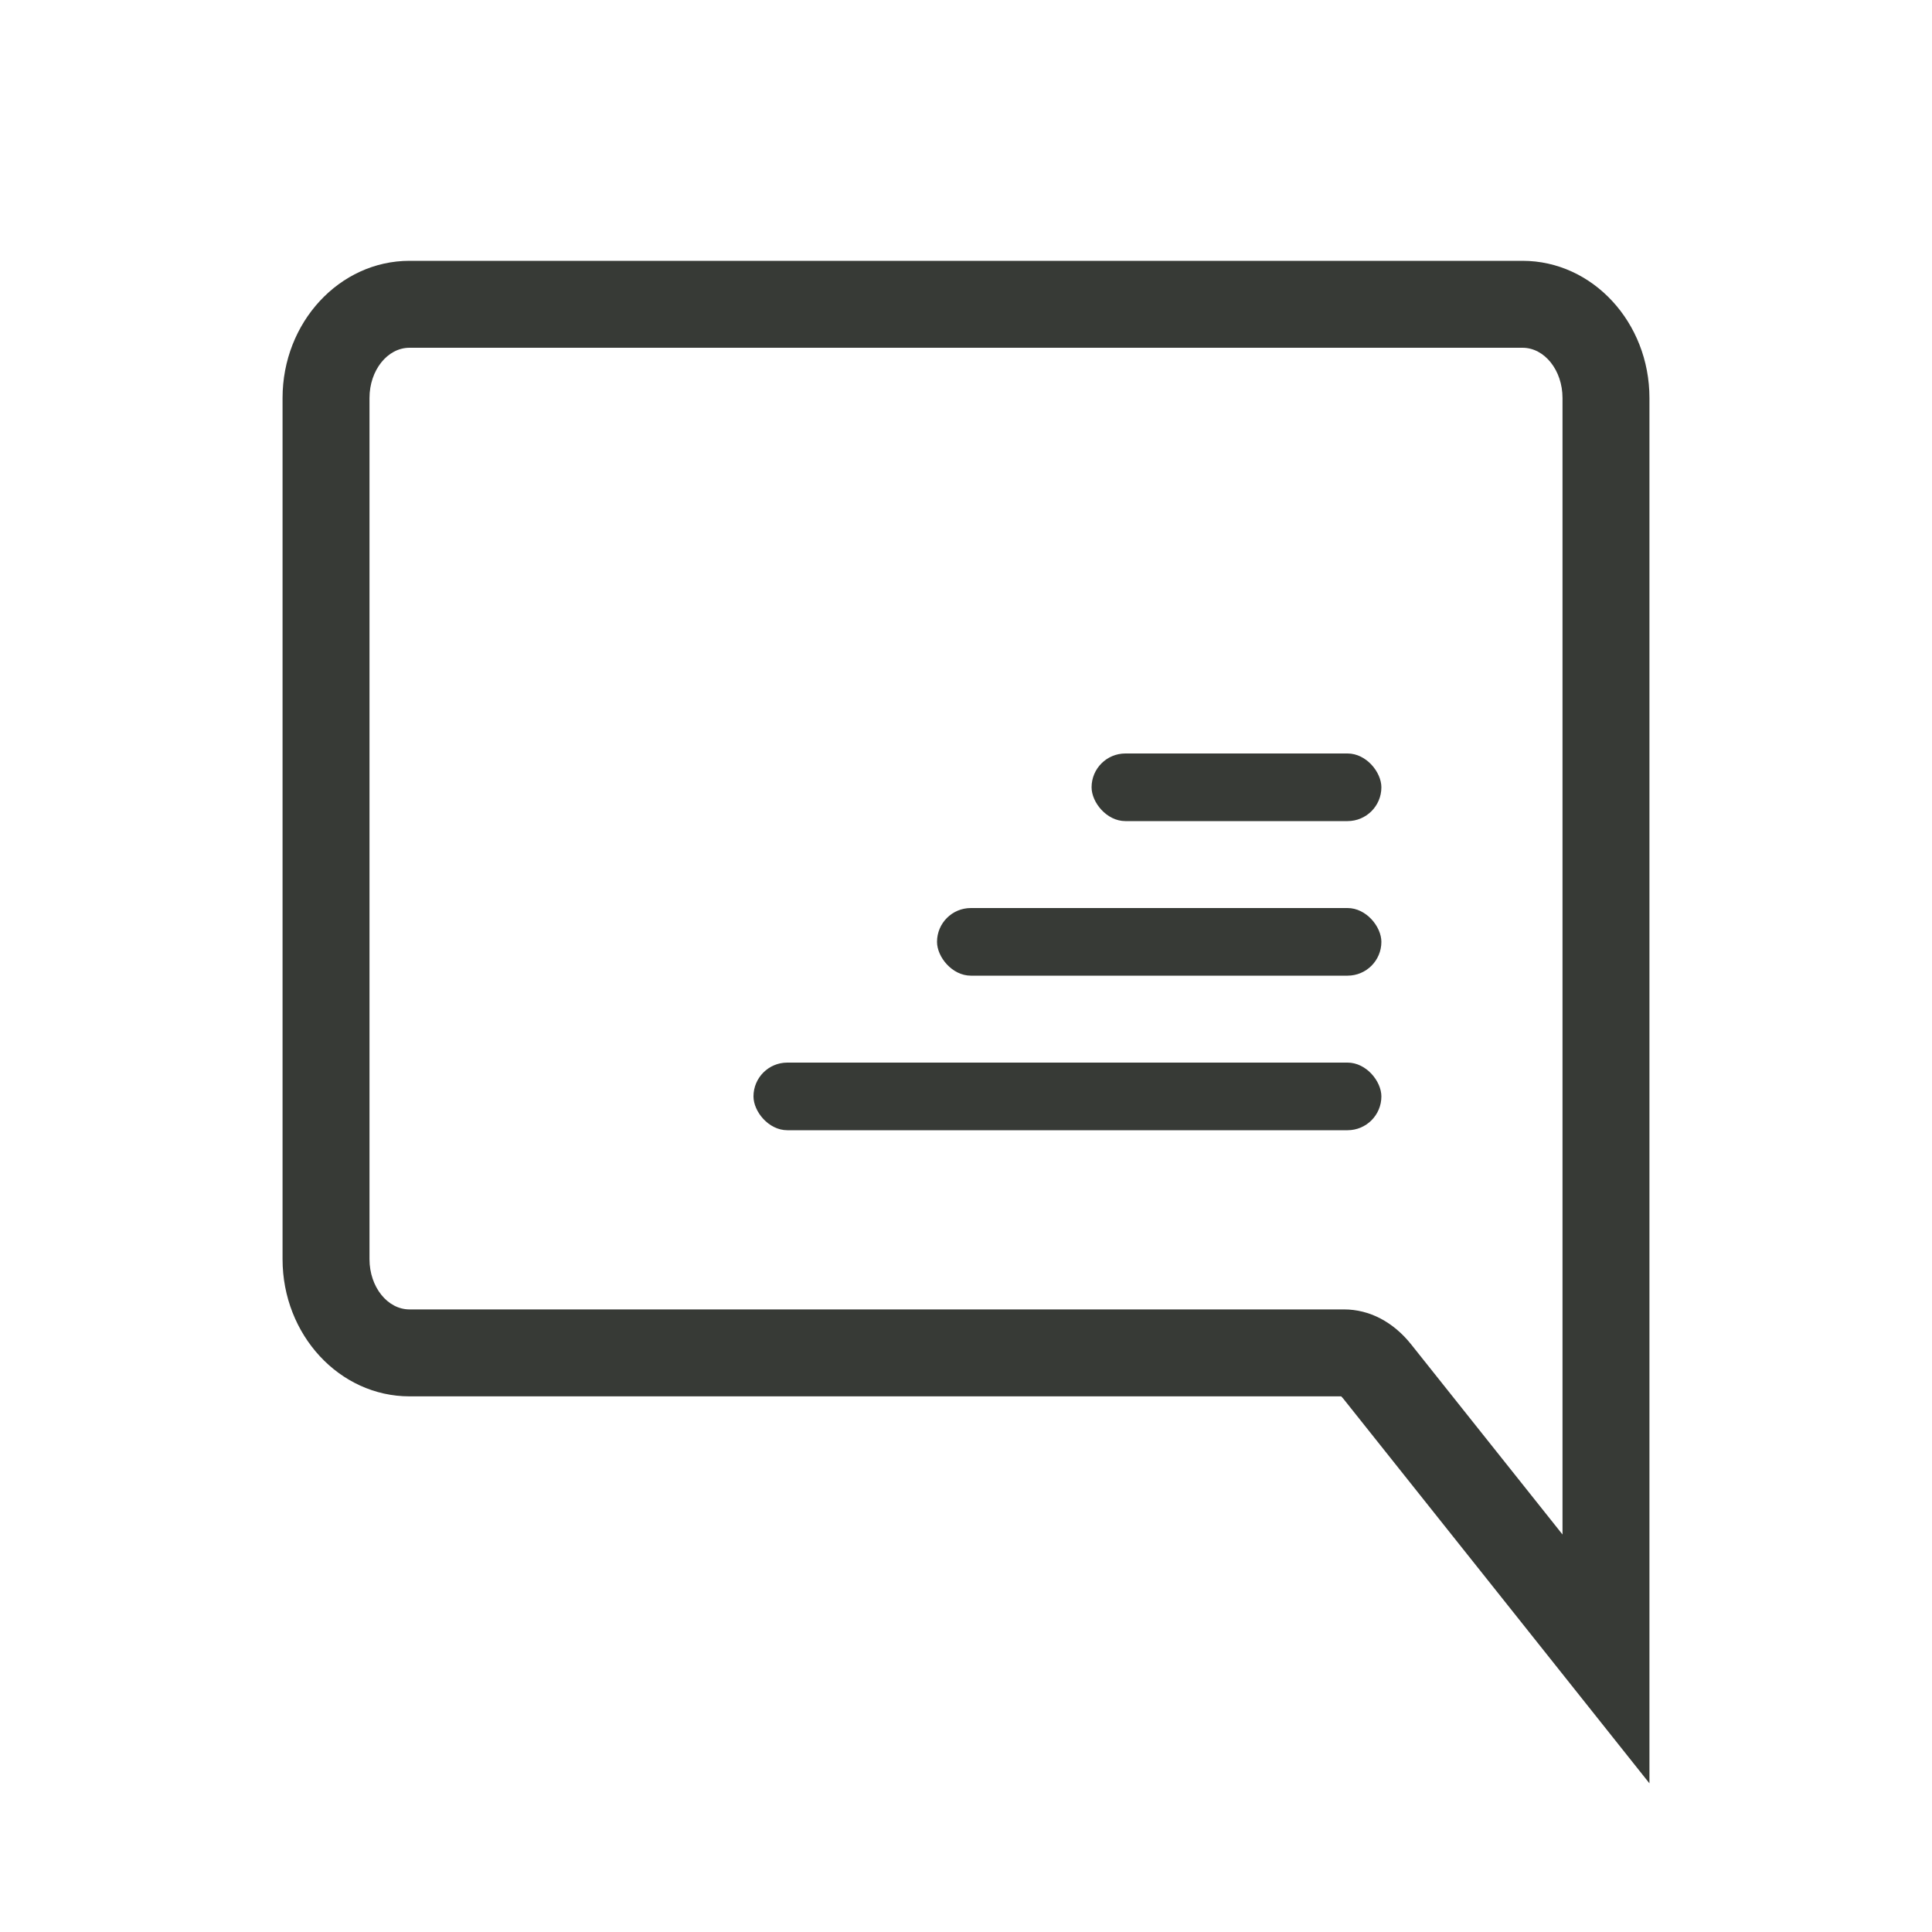
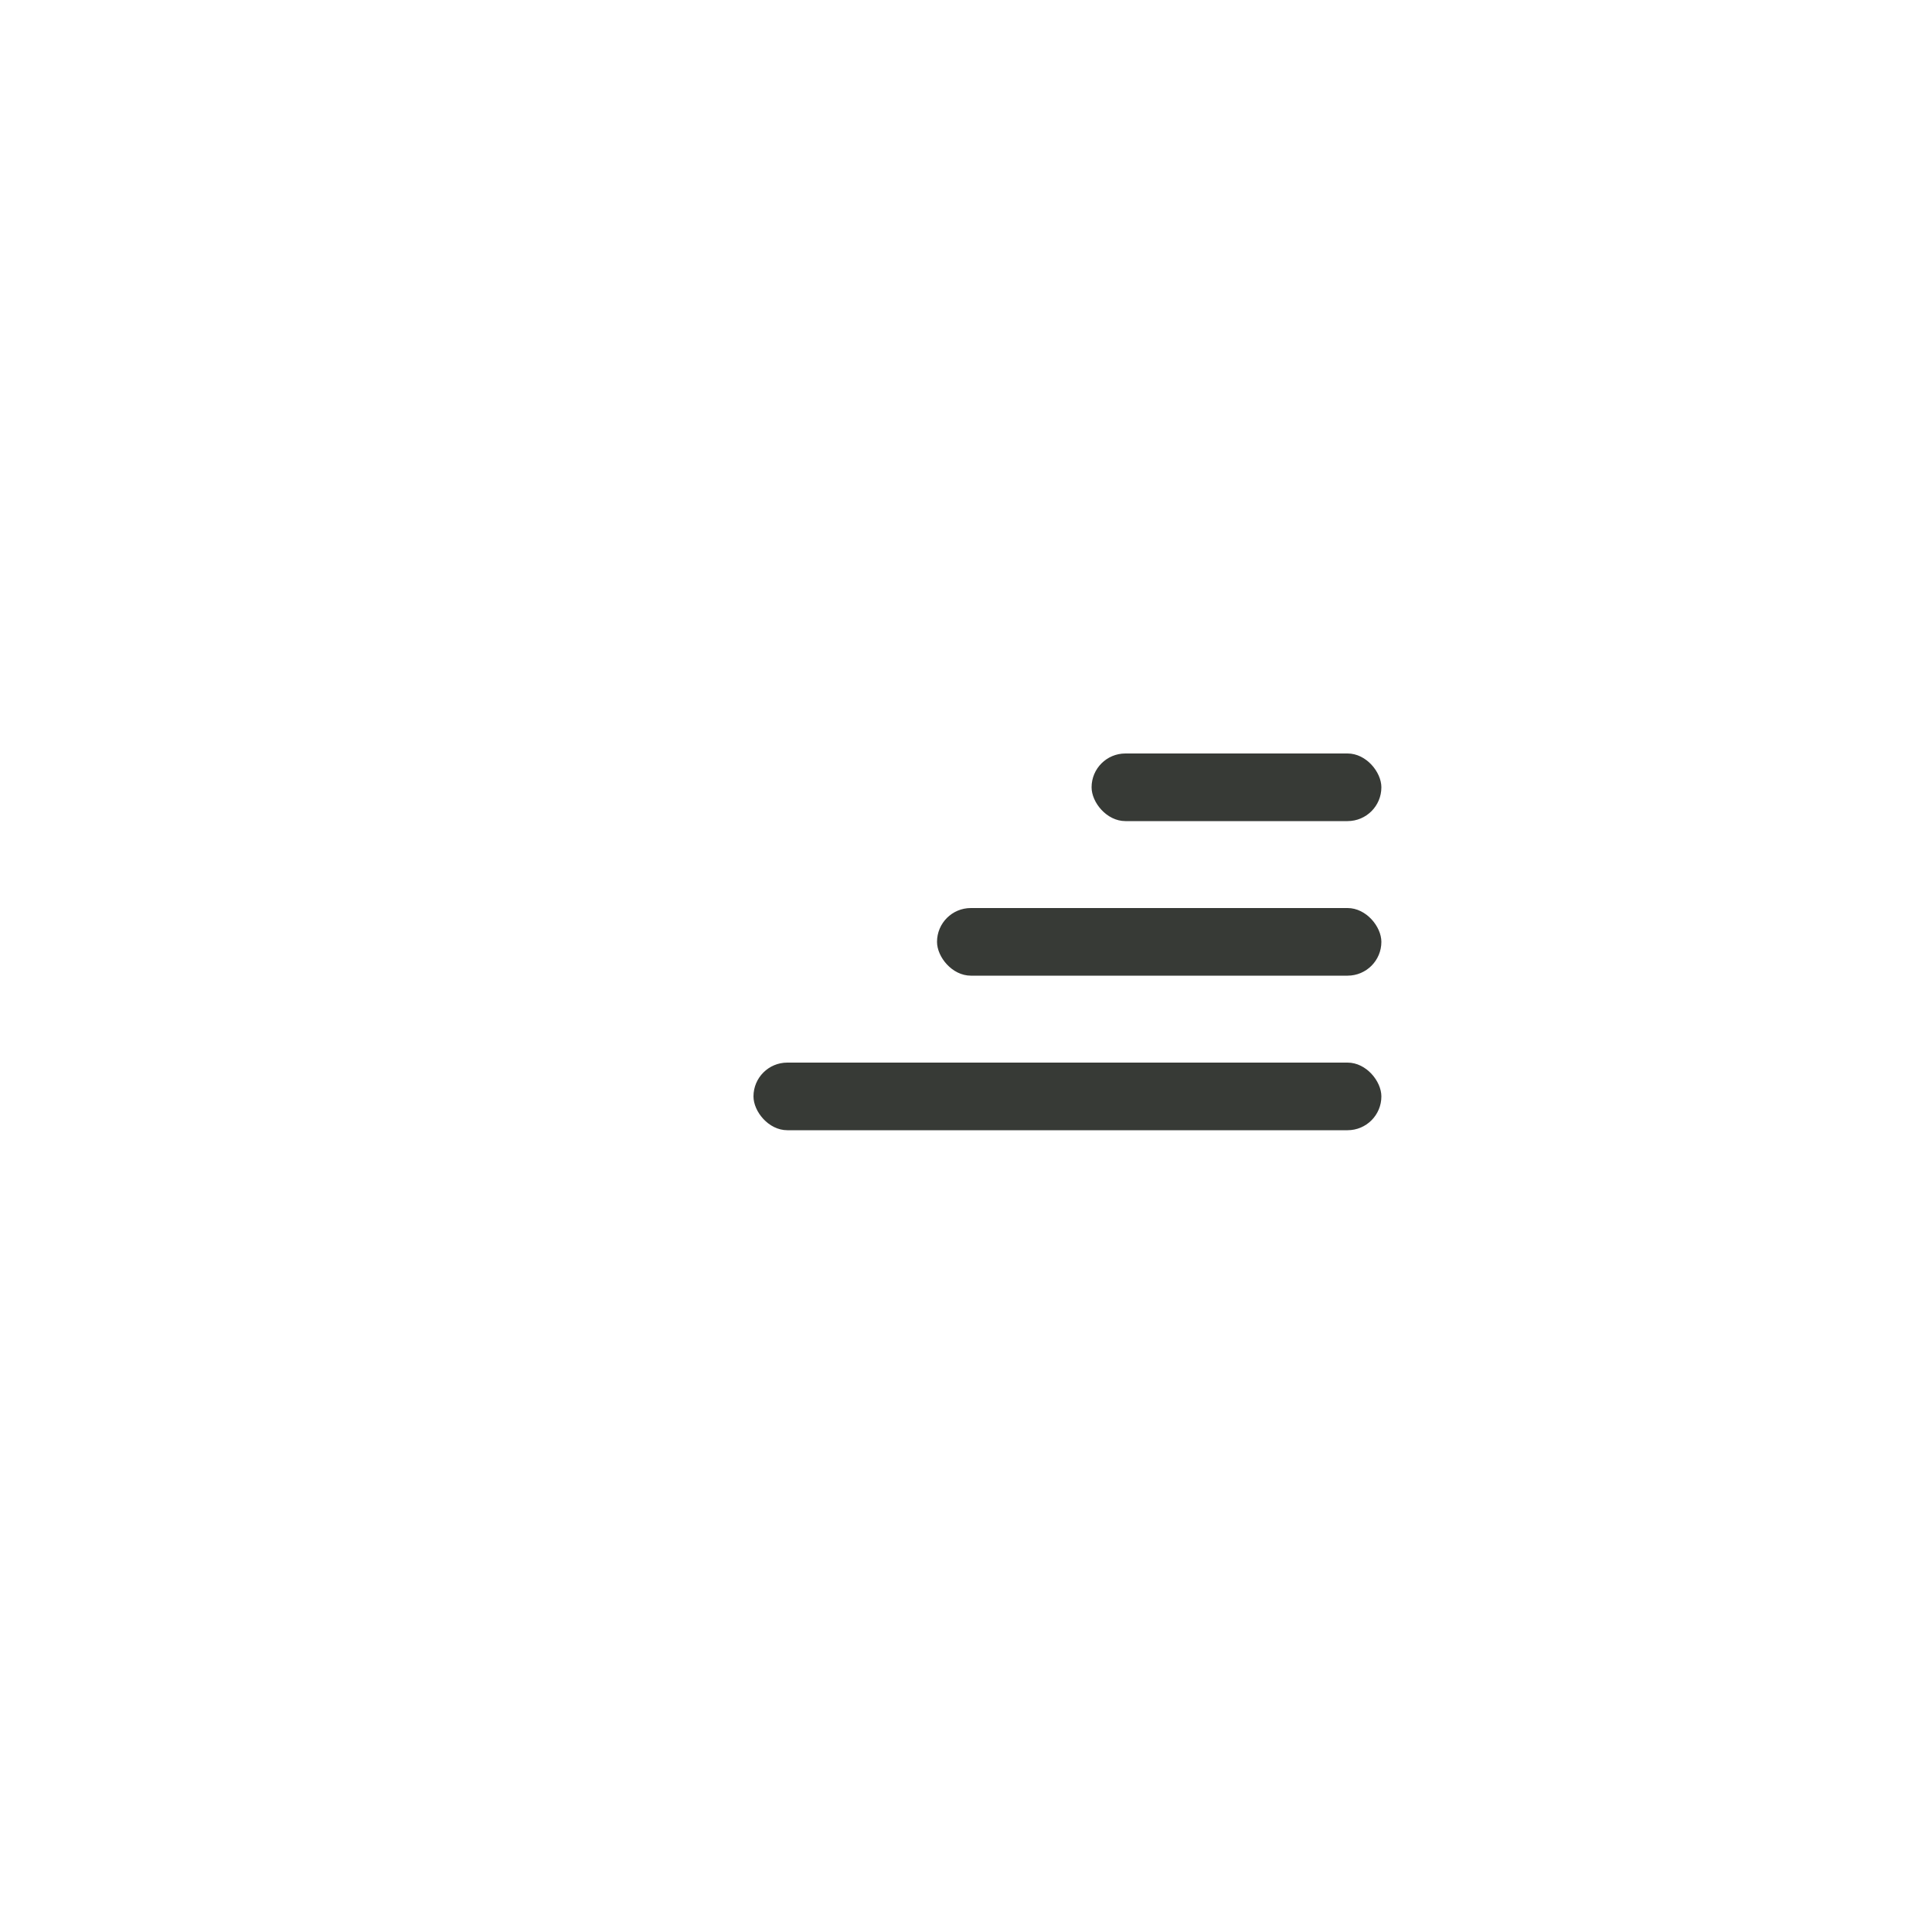
<svg xmlns="http://www.w3.org/2000/svg" id="Layer_1" data-name="Layer 1" width="200" height="200" viewBox="0 0 200 200">
-   <path d="m157.61,36c2.28,0,4.14,2.33,4.14,5.2v117.65l-15.66-19.67c-1.86-2.34-4.33-3.63-6.96-3.63H42.39c-2.28,0-4.14-2.33-4.14-5.2V41.2c0-2.87,1.86-5.2,4.14-5.2h115.22m0-9H42.39c-7.24,0-13.14,6.37-13.14,14.2v89.15c0,7.83,5.89,14.2,13.14,14.2h96.45c.05.05.12.12.21.23l15.66,19.67,16.04,20.16V41.2c0-7.83-5.89-14.2-13.14-14.2h0Z" style="fill: #373a36;" />
  <rect x="78" y="110" width="65" height="7" rx="3.5" ry="3.5" style="fill: #373a36;" />
  <rect x="97" y="94" width="46" height="7" rx="3.5" ry="3.5" style="fill: #373a36;" />
  <rect x="113" y="78" width="30" height="7" rx="3.5" ry="3.5" style="fill: #373a36;" />
</svg>